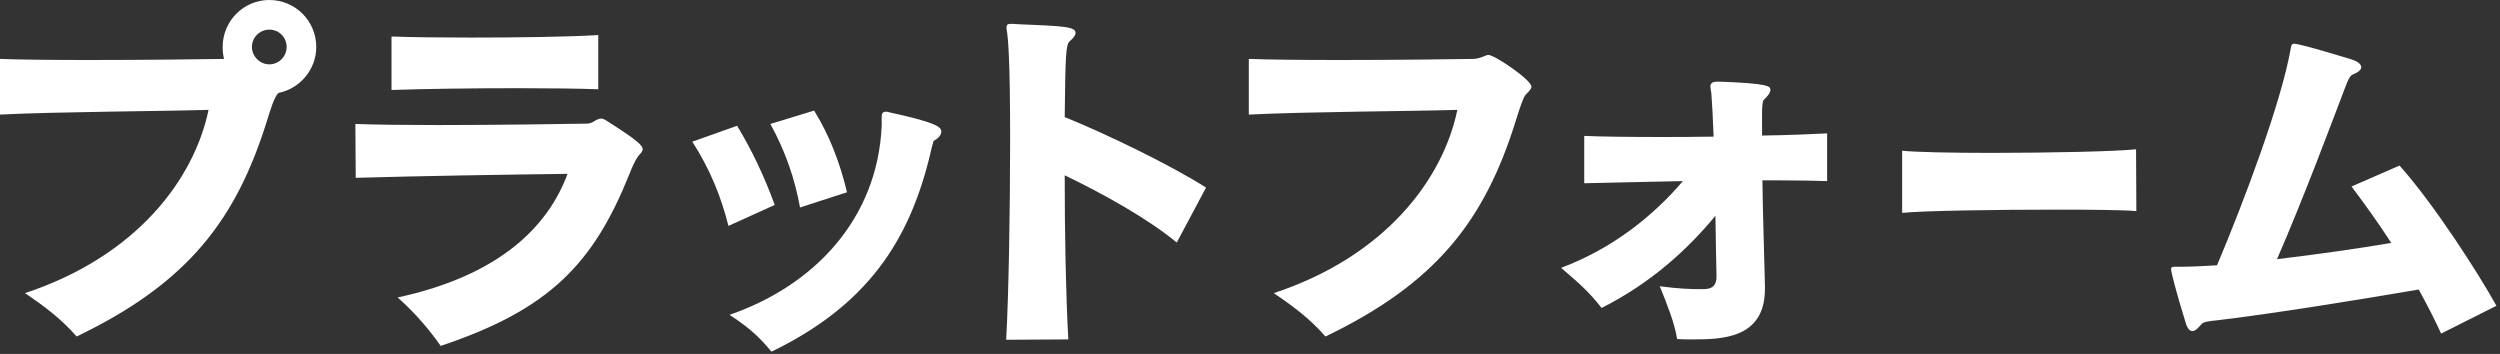
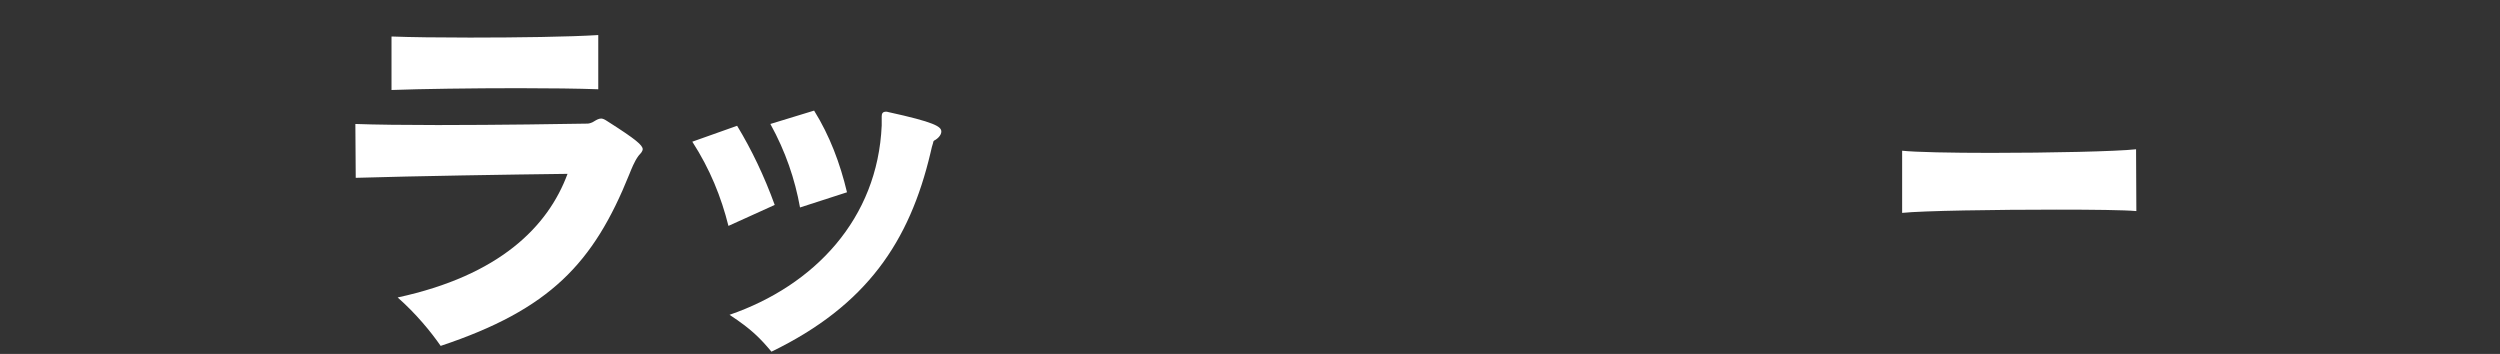
<svg xmlns="http://www.w3.org/2000/svg" width="332" height="47" viewBox="0 0 332 47" fill="none">
  <rect x="0" y="0" width="332" height="47" fill="#333333" stroke="none" />
-   <path d="M331.524 40.608L324.18 44.304C323.268 42.288 322.26 40.368 321.204 38.448C311.892 40.032 302.628 41.52 294.9 42.48C293.124 42.672 292.596 42.72 292.26 43.152C291.924 43.536 291.54 43.968 291.156 43.968C290.82 43.968 290.484 43.68 290.244 42.816C288.996 38.832 288.324 36.048 288.324 35.856V35.76C288.324 35.424 288.516 35.424 288.852 35.424H289.668C291.06 35.424 292.644 35.328 294.42 35.232C297.972 26.832 302.964 13.584 304.212 6.432C304.26 6.24 304.26 6.048 304.356 5.952C304.404 5.856 304.5 5.808 304.644 5.808C305.556 5.808 312.18 7.872 312.228 7.872C313.14 8.16 313.572 8.544 313.572 8.928C313.572 9.264 313.188 9.6 312.468 9.888C312.084 10.032 311.844 10.512 311.364 11.808C309.492 16.704 306.036 26.016 302.388 34.416C307.62 33.792 313.092 33.024 317.556 32.256C315.78 29.52 313.956 26.976 312.276 24.768L318.66 21.984C323.268 27.168 329.076 36.192 331.524 40.608Z" fill="white" />
  <path d="M283.669 19.823L283.708 28.031C282.095 27.887 277.948 27.839 273.148 27.839C265.122 27.839 255.33 27.983 252.604 28.271V20.015C254.37 20.207 259.093 20.303 264.392 20.303C272.149 20.303 281.135 20.111 283.669 19.823Z" fill="white" />
-   <path d="M234.386 38.016V38.352C234.386 45.024 228.578 45.072 224.69 45.072C224.066 45.072 223.394 45.072 222.722 45.024C222.386 42.864 221.33 40.272 220.418 38.016C222.962 38.352 224.642 38.4 225.698 38.4H226.322C227.57 38.352 227.954 37.776 227.954 36.672C227.906 34.848 227.858 31.872 227.81 28.656C224.114 33.12 219.266 37.584 212.69 40.896C211.058 38.784 209.618 37.536 207.314 35.568C214.226 32.976 219.602 28.608 223.49 24.048C218.162 24.144 213.266 24.288 210.386 24.336V18.048C212.45 18.144 216.146 18.192 220.37 18.192C222.674 18.192 225.122 18.192 227.57 18.144C227.474 15.744 227.378 13.776 227.282 12.576C227.282 12.336 227.138 11.808 227.138 11.472C227.138 11.376 227.186 11.28 227.186 11.232C227.33 10.896 227.666 10.848 228.002 10.848H228.482C235.01 11.088 235.106 11.472 235.106 11.952C235.106 12.384 234.626 12.864 234.242 13.248C234.146 13.344 234.05 13.536 234.002 14.64V18C237.602 17.952 240.77 17.808 242.642 17.712V24.048C240.914 24 238.85 23.952 236.594 23.952H234.05C234.098 28.56 234.29 33.408 234.386 38.016Z" fill="white" />
-   <path d="M165.842 15.216V7.824C168.242 7.92 172.898 7.968 177.842 7.968C185.138 7.968 193.106 7.872 195.698 7.824C196.034 7.824 196.754 7.632 197.042 7.488C197.282 7.392 197.474 7.296 197.666 7.296C198.482 7.296 203.378 10.608 203.378 11.52C203.378 11.616 203.33 11.712 203.282 11.808C203.186 11.952 203.042 12.096 202.946 12.24C202.802 12.384 202.61 12.528 202.514 12.72C202.274 13.056 201.89 14.112 201.314 15.984C197.186 29.232 190.802 37.584 176.018 44.688C174.098 42.48 171.938 40.8 169.154 38.928C183.986 34.032 191.618 23.808 193.538 14.592C186.914 14.784 173.522 14.832 165.842 15.216Z" fill="white" />
-   <path d="M141.873 45.072L133.617 45.12C133.953 39.36 134.145 27.792 134.145 18.384C134.145 8.352 133.905 5.04 133.665 3.792V3.648C133.665 3.264 133.809 3.168 134.289 3.168C134.481 3.168 134.769 3.168 135.201 3.216C141.297 3.456 142.833 3.552 142.833 4.368C142.833 4.752 142.401 5.184 142.065 5.472C141.537 5.904 141.489 7.296 141.393 15.552C146.529 17.616 155.265 21.792 160.161 24.912L156.273 32.208C152.385 28.992 146.385 25.68 141.393 23.28C141.393 30.912 141.537 39.072 141.873 45.072Z" fill="white" />
  <path d="M112.481 25.535L106.242 27.552C105.57 23.808 104.321 20.111 102.305 16.463L108.113 14.688C110.177 18 111.569 21.695 112.481 25.535ZM102.882 27.215L96.737 30C95.778 26.16 94.29 22.463 91.938 18.816L97.889 16.703C99.809 19.872 101.49 23.375 102.882 27.215ZM117.09 16.655V15.456C117.09 15.12 117.185 14.832 117.665 14.832C117.713 14.832 117.857 14.832 117.953 14.88C124.097 16.224 125.009 16.799 125.009 17.471C125.009 17.951 124.529 18.431 124.049 18.672C124.001 18.72 123.954 18.72 123.906 19.008C123.81 19.247 123.714 19.68 123.57 20.303C120.786 32.063 115.122 40.559 102.45 46.703C100.962 44.928 99.809 43.727 96.882 41.807C108.161 37.919 116.562 29.04 117.09 16.655Z" fill="white" />
  <path d="M79.449 4.655V11.855C76.809 11.759 72.969 11.711 68.889 11.711C62.649 11.711 55.881 11.807 51.993 11.951V4.847C54.489 4.943 58.329 4.991 62.409 4.991C68.745 4.991 75.657 4.895 79.449 4.655ZM47.241 23.615L47.193 16.463C49.785 16.559 53.817 16.607 58.137 16.607C66.201 16.607 75.321 16.463 78.057 16.415C78.249 16.415 78.681 16.271 78.873 16.127C79.257 15.887 79.545 15.743 79.833 15.743C80.025 15.743 80.265 15.839 80.553 16.031C84.489 18.527 85.353 19.295 85.353 19.823C85.353 19.919 85.305 19.967 85.305 20.015C85.209 20.303 84.873 20.543 84.729 20.783C84.249 21.455 83.865 22.415 83.577 23.135C78.825 34.943 73.065 41.087 58.521 45.935C57.225 44.063 55.257 41.663 52.809 39.503C66.345 36.575 72.777 30.095 75.369 23.087C67.401 23.183 55.353 23.375 47.241 23.615Z" fill="white" />
-   <path d="M0 15.216V7.824C2.4 7.92 6.96 7.968 11.856 7.968C19.104 7.968 27.024 7.872 29.76 7.824C29.616 7.344 29.568 6.768 29.568 6.24C29.568 2.784 32.352 0 35.76 0C39.216 0 42 2.784 42 6.24C42 9.216 39.84 11.76 37.008 12.336C36.48 12.672 35.856 14.736 35.472 15.984C31.344 29.232 24.96 37.584 10.176 44.688C8.256 42.48 6.096 40.8 3.312 38.928C18.144 34.032 25.776 23.808 27.696 14.592C21.072 14.784 7.68 14.832 0 15.216ZM38.064 6.24C38.064 4.944 37.056 3.936 35.76 3.936C34.512 3.936 33.456 4.944 33.456 6.24C33.456 7.488 34.512 8.544 35.76 8.544C37.056 8.544 38.064 7.488 38.064 6.24Z" fill="white" />
</svg>